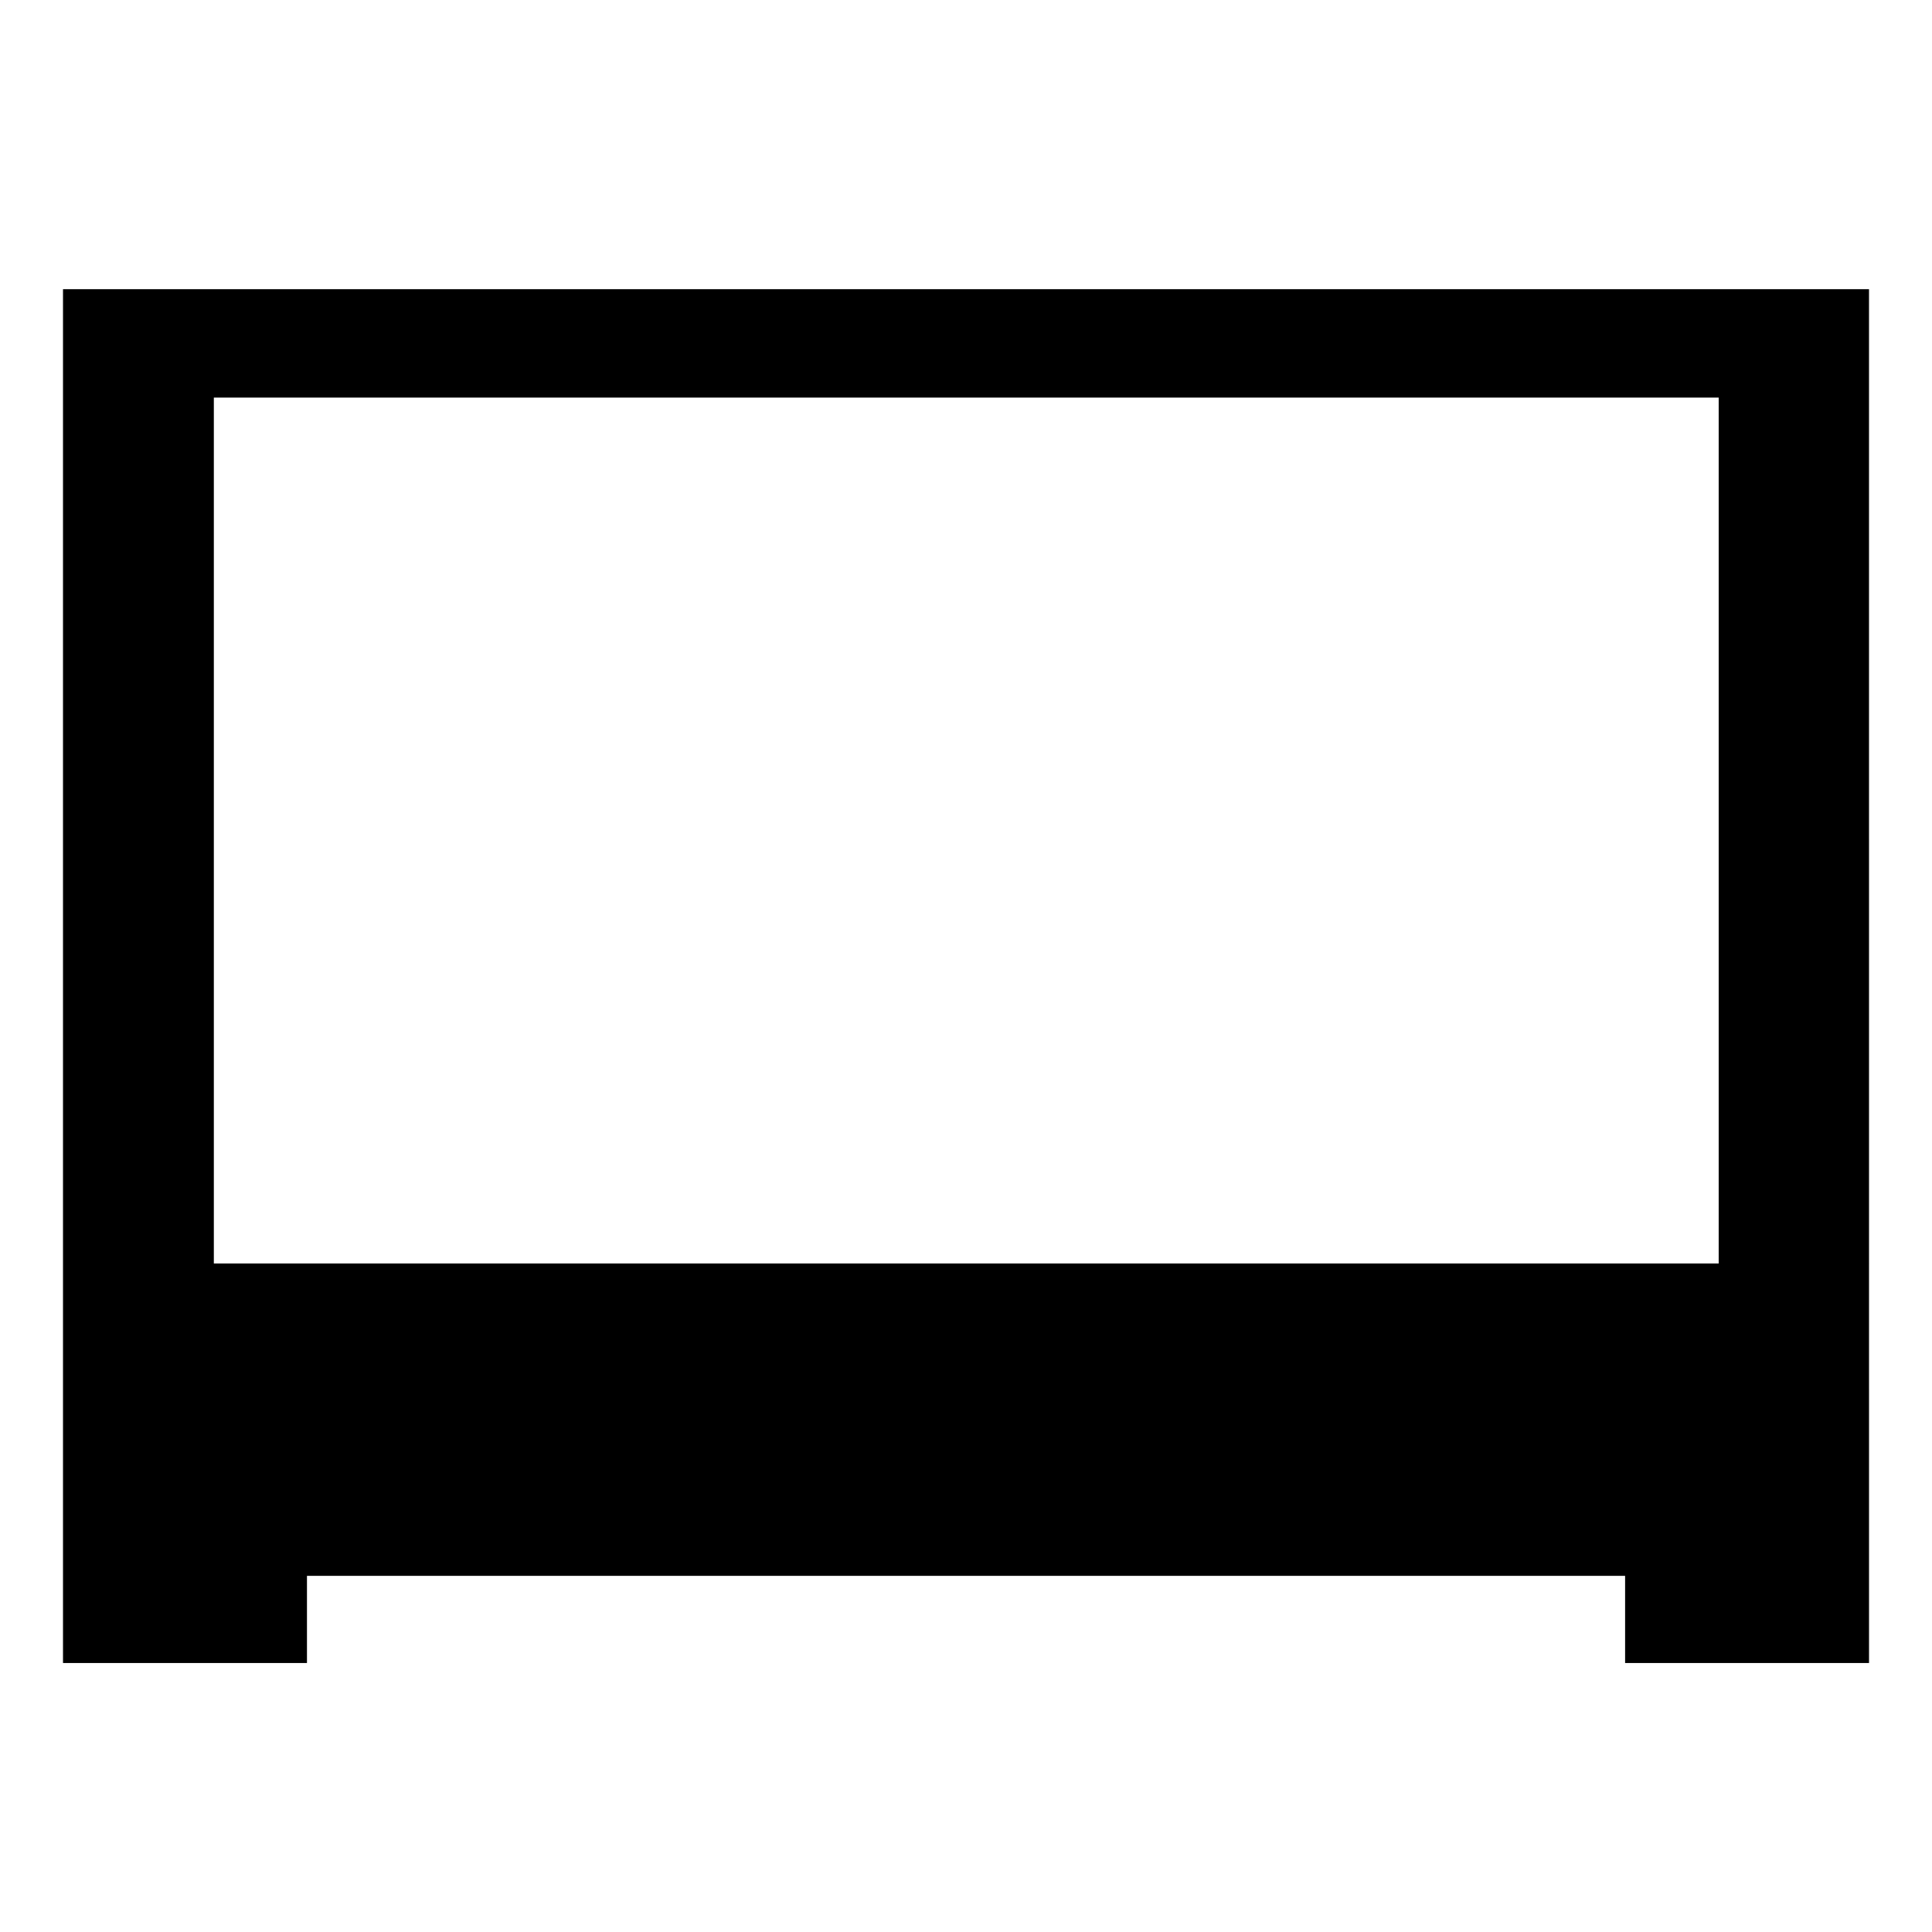
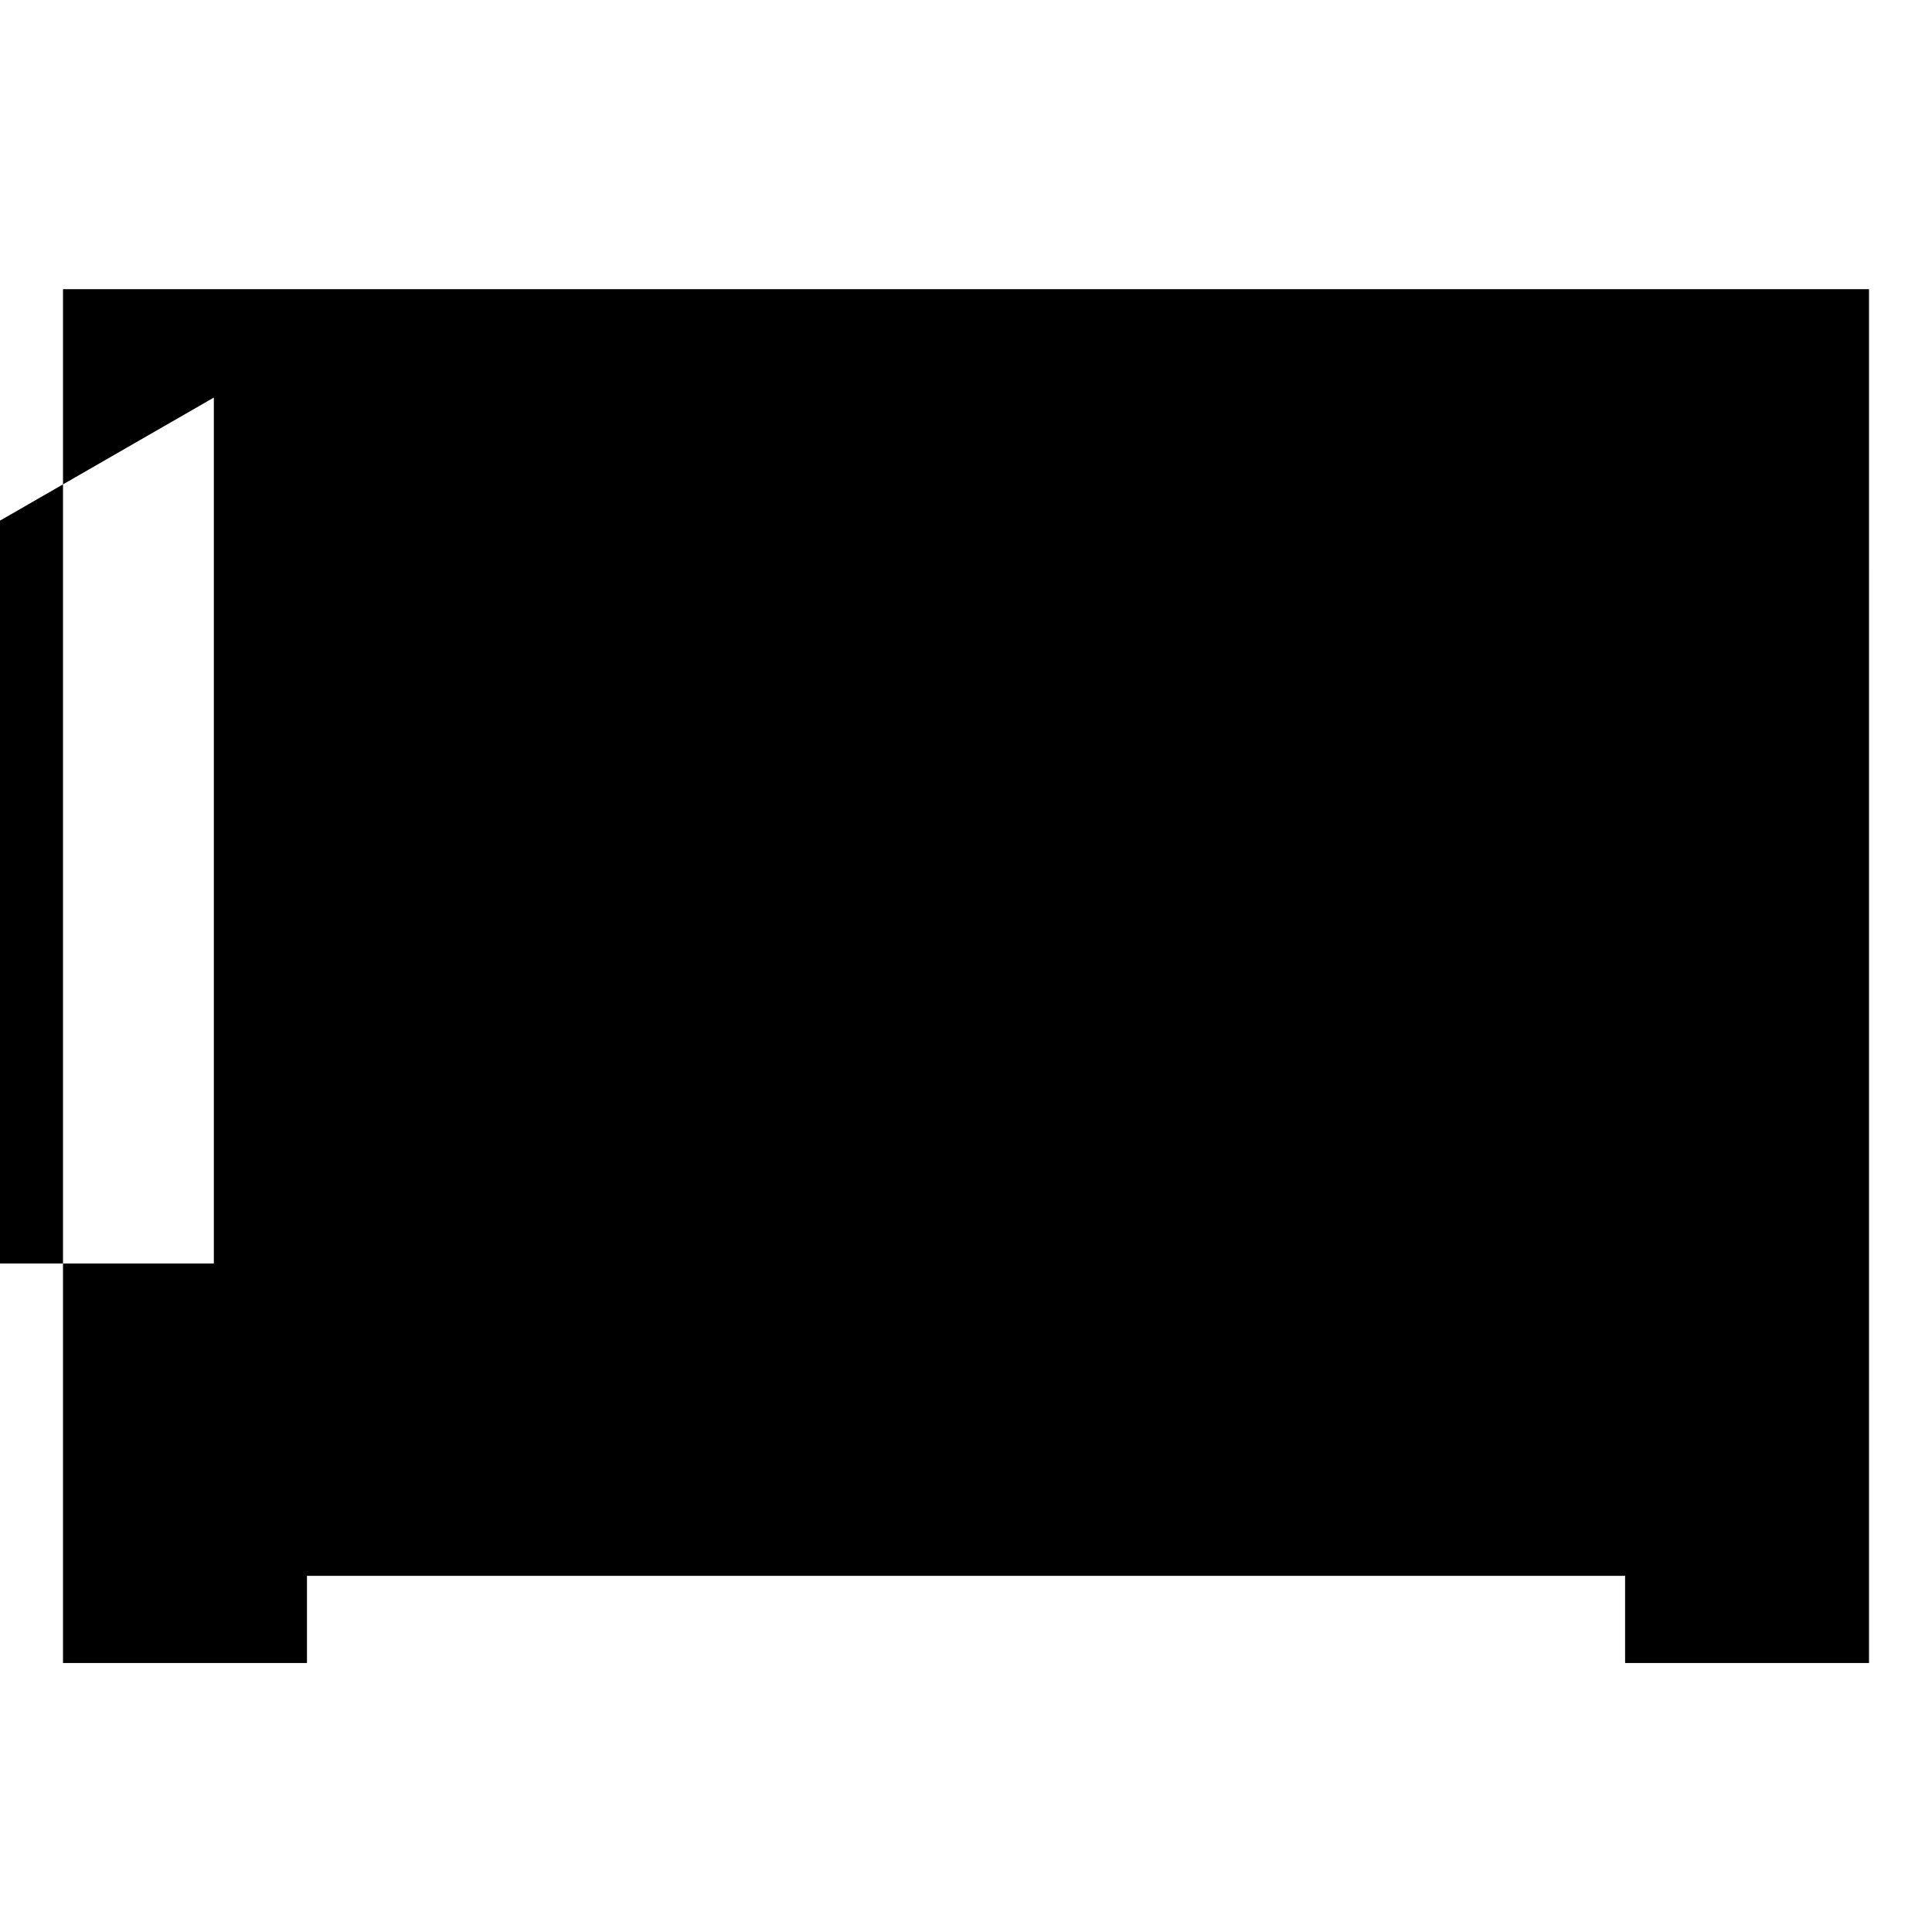
<svg xmlns="http://www.w3.org/2000/svg" fill="#000000" width="800px" height="800px" version="1.1" viewBox="144 144 512 512">
-   <path d="m200.67 249.36h398.8v229.48h-398.8zm-39.973-28.727v364.08h64.652v-23.094h349.32v23.094h64.641l-0.004-364.08z" />
+   <path d="m200.67 249.36v229.48h-398.8zm-39.973-28.727v364.08h64.652v-23.094h349.32v23.094h64.641l-0.004-364.08z" />
</svg>